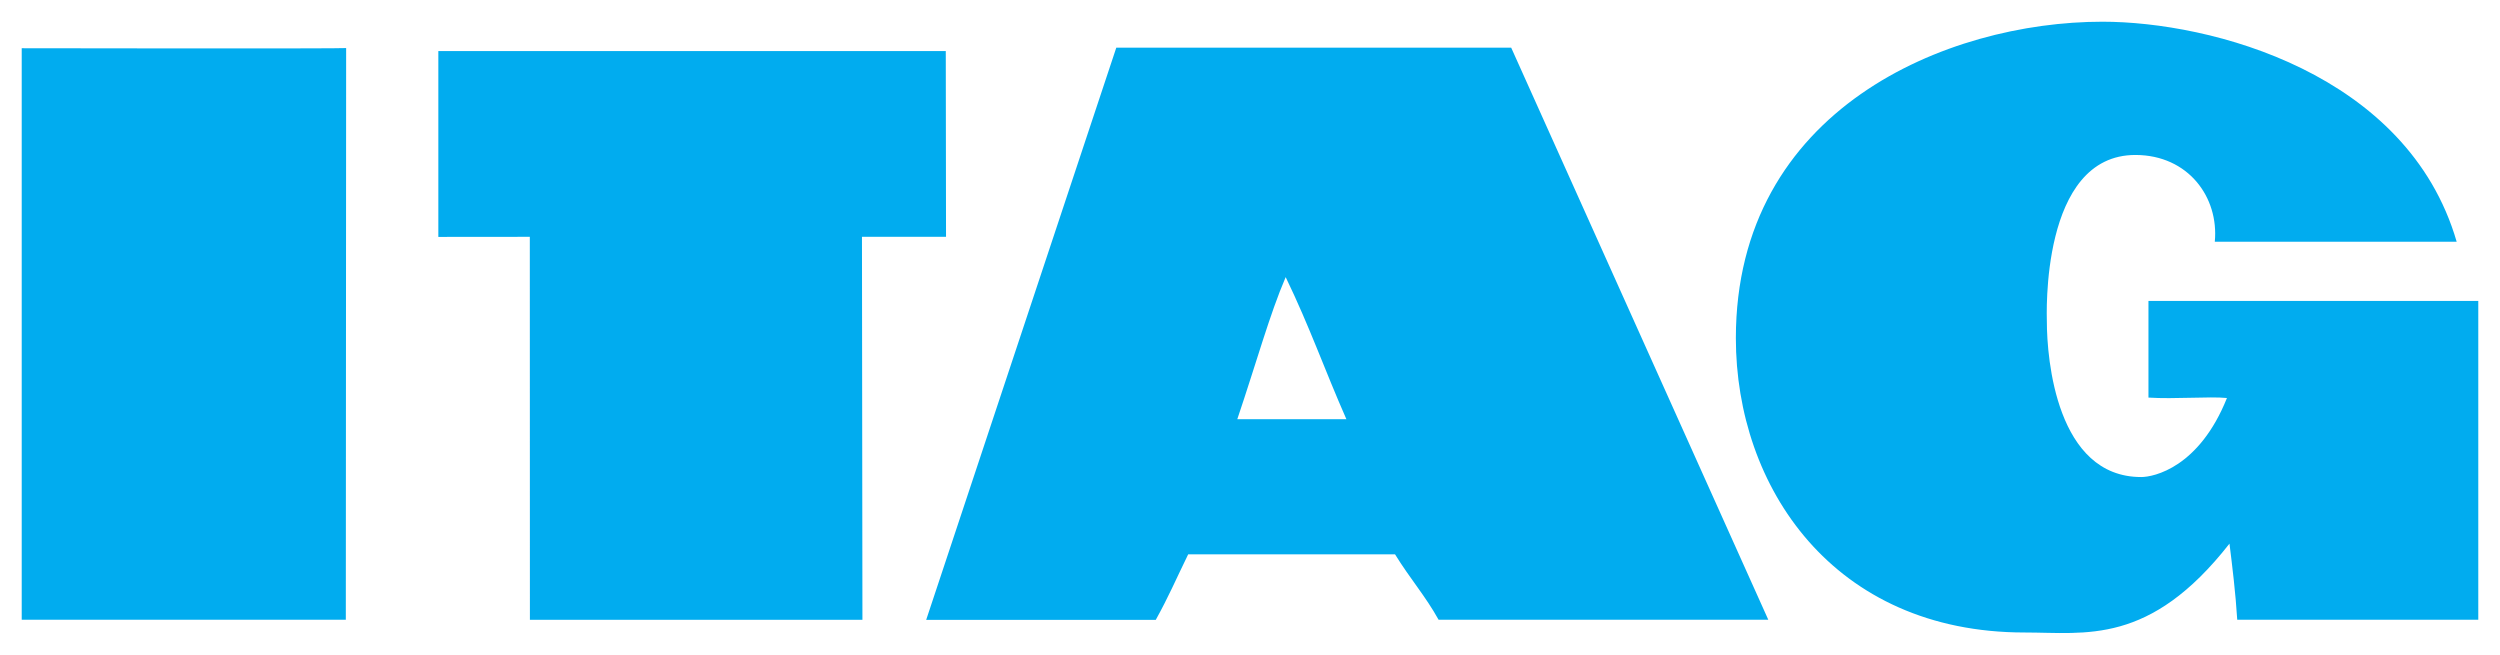
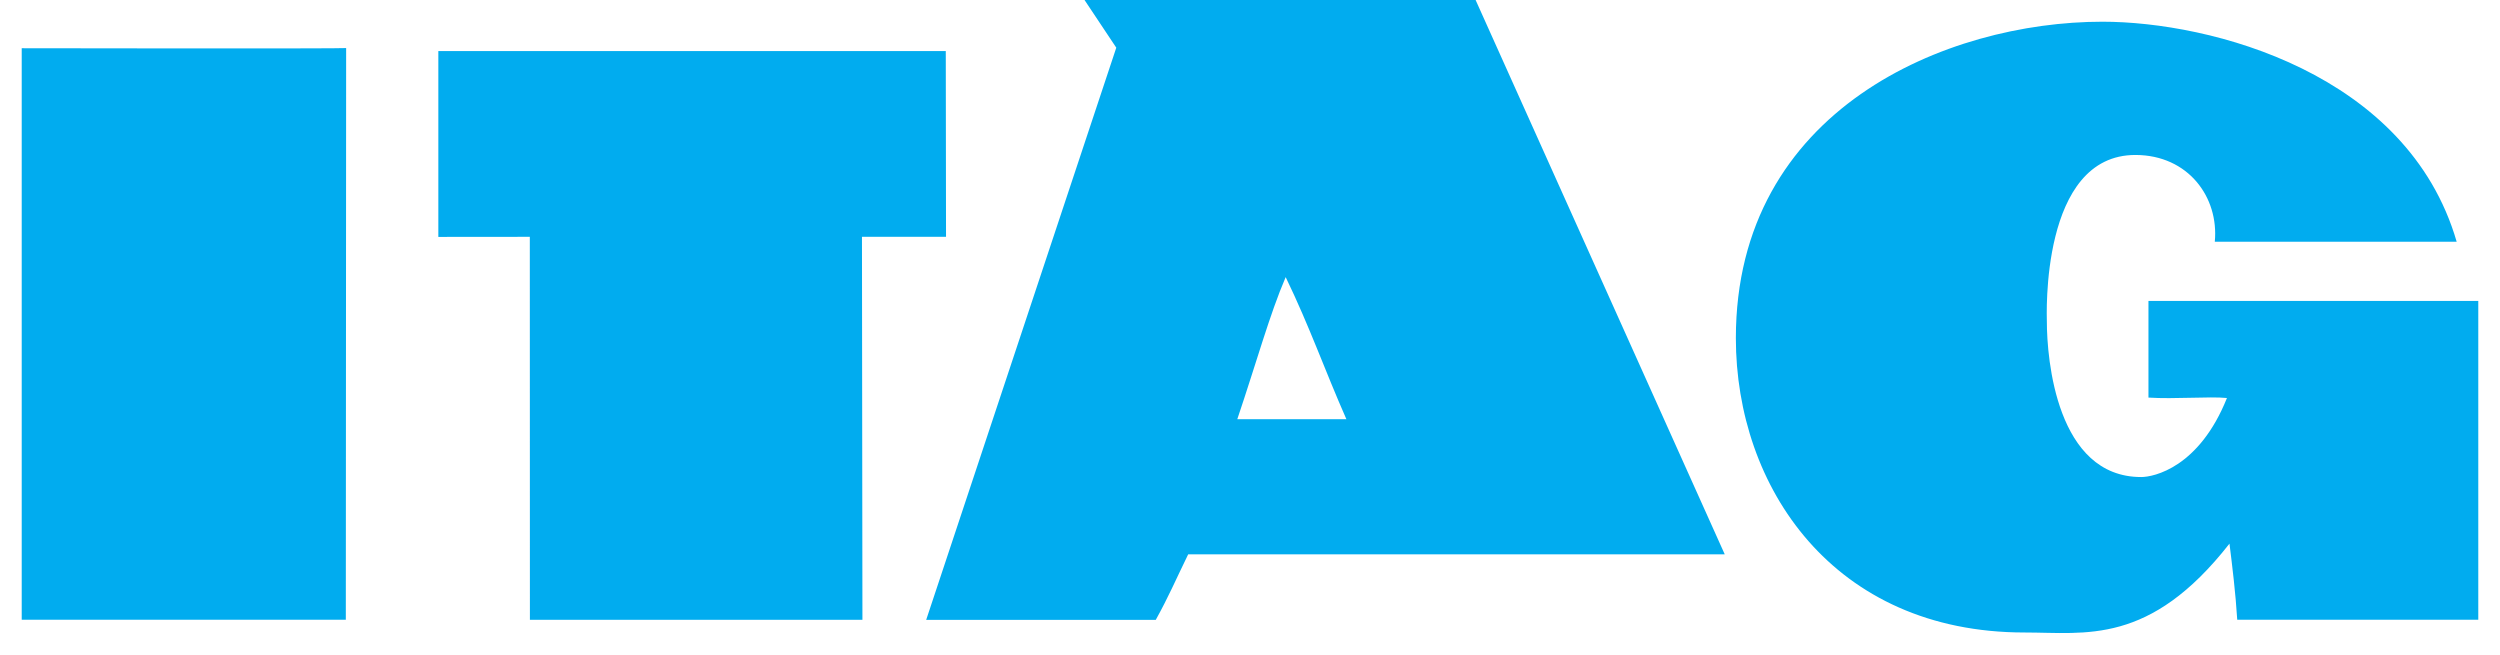
<svg xmlns="http://www.w3.org/2000/svg" version="1.1" id="svg7823" viewBox="0 0 575.631 150.762" height="150.762" width="575.631">
  <defs id="defs7825" />
  <g transform="translate(-120.328,-337.124)" id="layer1">
-     <path id="path2202" d="m 604.402,342.124 c -35.795,0 -84.388,20.138 -84.388,72.867 0,34.205 22.377,67.766 66.486,67.766 14.061,0 28.792,3.037 47.171,-20.462 0.642,5.164 1.422,11.52 1.786,17.529 l 55.501,0 0,-73.412 -75.943,0 0,22.258 c 5.995,0.394 13.975,-0.313 18.074,0.095 -6.418,16.03 -16.857,18.198 -19.745,18.198 -19.487,0 -21.723,-27.168 -21.723,-35.803 0,-0.963 -1.602,-38.427 20.452,-38.354 12.107,0.044 19.194,9.735 18.217,19.975 l 55.692,0 c -11.304,-38.887 -56.637,-50.658 -81.579,-50.658 z m -227.047,5.98 -43.77,131.74 52.864,0 c 3.019,-5.455 4.456,-8.928 7.461,-15.084 l 47.629,0 c 3.559,5.747 7.011,9.624 10.03,15.065 l 75.915,0 -59.198,-131.721 -90.932,0 z m -177.326,0.086 c -0.015,0.159 -74.689,0.05 -74.702,0.039 l 0,131.597 74.625,0 0.076,-131.635 z m 21.226,0.697 0,42.796 c -0.015,-0.044 21.238,-0.01 21.064,-0.039 l 0.02,88.19 76.564,0 -0.105,-88.19 19.354,0 -0.057,-42.758 -116.838,0 z m 195.103,52.043 c 5.572,11.523 8.899,21.185 13.975,32.708 l -25.114,0 c 4.493,-13.317 7.463,-24.161 11.138,-32.708 z" style="fill:#01acef;fill-opacity:1;fill-rule:nonzero;stroke:none" />
+     <path id="path2202" d="m 604.402,342.124 c -35.795,0 -84.388,20.138 -84.388,72.867 0,34.205 22.377,67.766 66.486,67.766 14.061,0 28.792,3.037 47.171,-20.462 0.642,5.164 1.422,11.52 1.786,17.529 l 55.501,0 0,-73.412 -75.943,0 0,22.258 c 5.995,0.394 13.975,-0.313 18.074,0.095 -6.418,16.03 -16.857,18.198 -19.745,18.198 -19.487,0 -21.723,-27.168 -21.723,-35.803 0,-0.963 -1.602,-38.427 20.452,-38.354 12.107,0.044 19.194,9.735 18.217,19.975 l 55.692,0 c -11.304,-38.887 -56.637,-50.658 -81.579,-50.658 z m -227.047,5.98 -43.77,131.74 52.864,0 c 3.019,-5.455 4.456,-8.928 7.461,-15.084 l 47.629,0 l 75.915,0 -59.198,-131.721 -90.932,0 z m -177.326,0.086 c -0.015,0.159 -74.689,0.05 -74.702,0.039 l 0,131.597 74.625,0 0.076,-131.635 z m 21.226,0.697 0,42.796 c -0.015,-0.044 21.238,-0.01 21.064,-0.039 l 0.02,88.19 76.564,0 -0.105,-88.19 19.354,0 -0.057,-42.758 -116.838,0 z m 195.103,52.043 c 5.572,11.523 8.899,21.185 13.975,32.708 l -25.114,0 c 4.493,-13.317 7.463,-24.161 11.138,-32.708 z" style="fill:#01acef;fill-opacity:1;fill-rule:nonzero;stroke:none" />
  </g>
</svg>